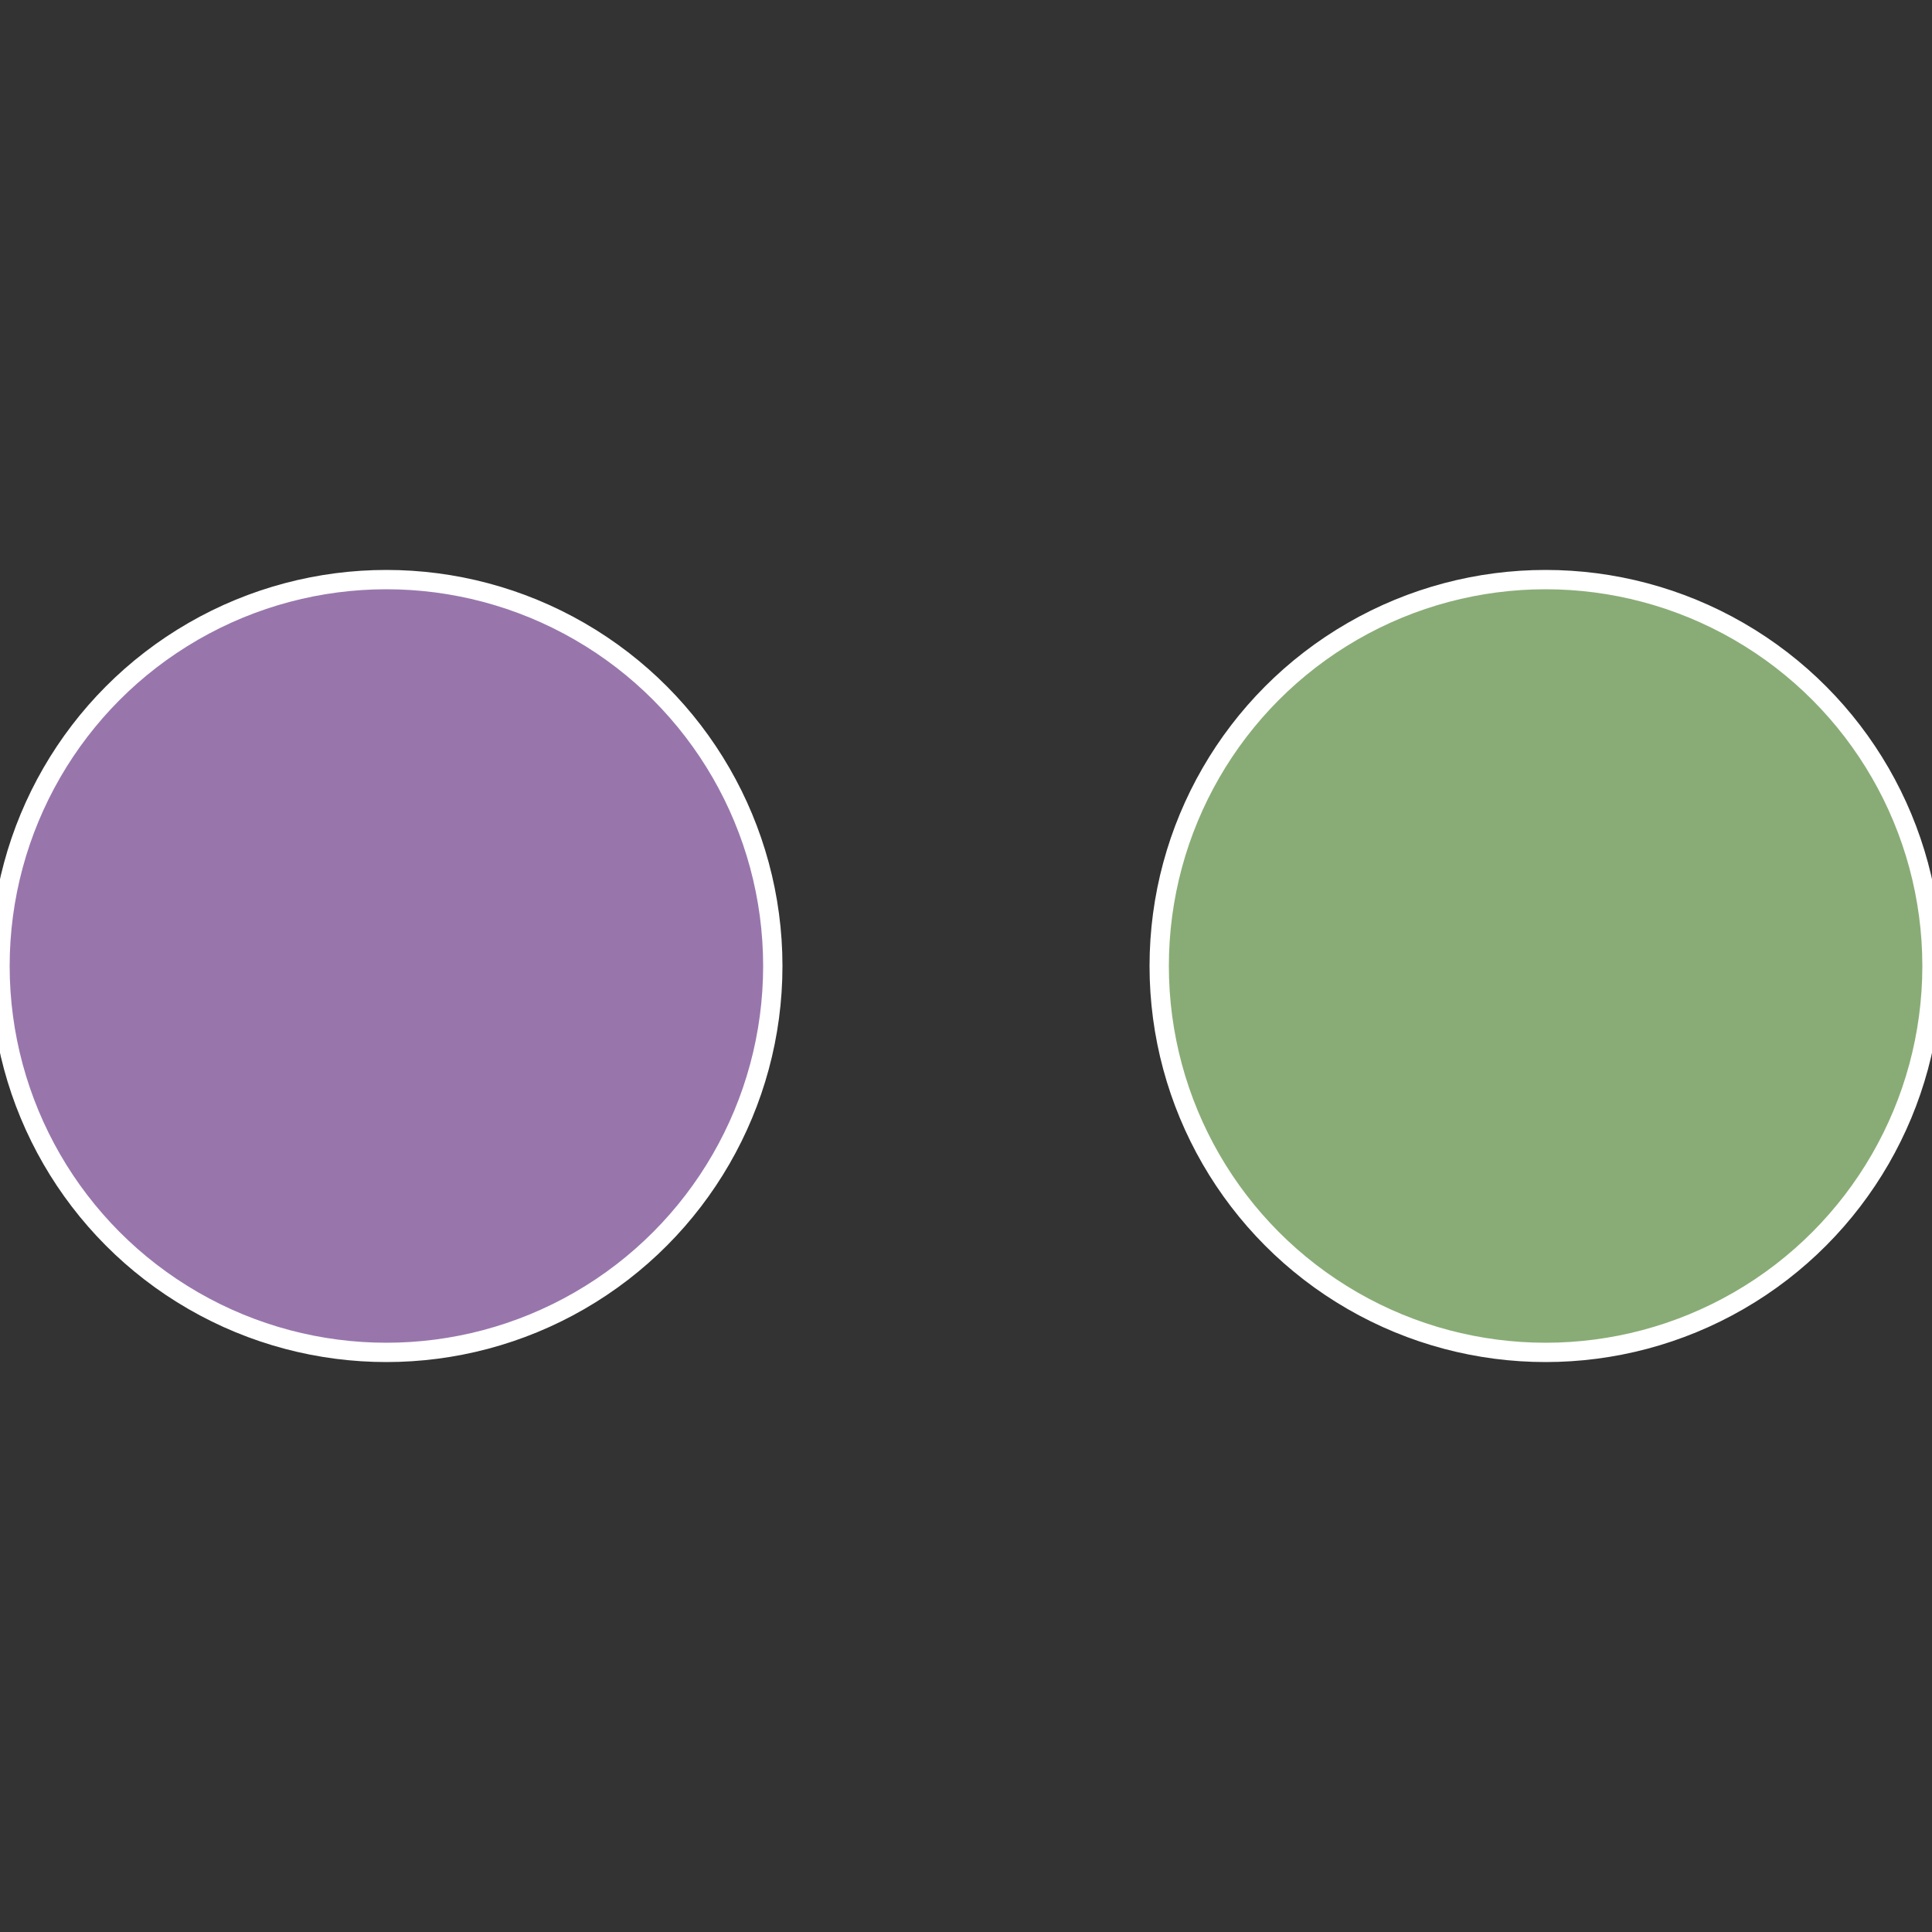
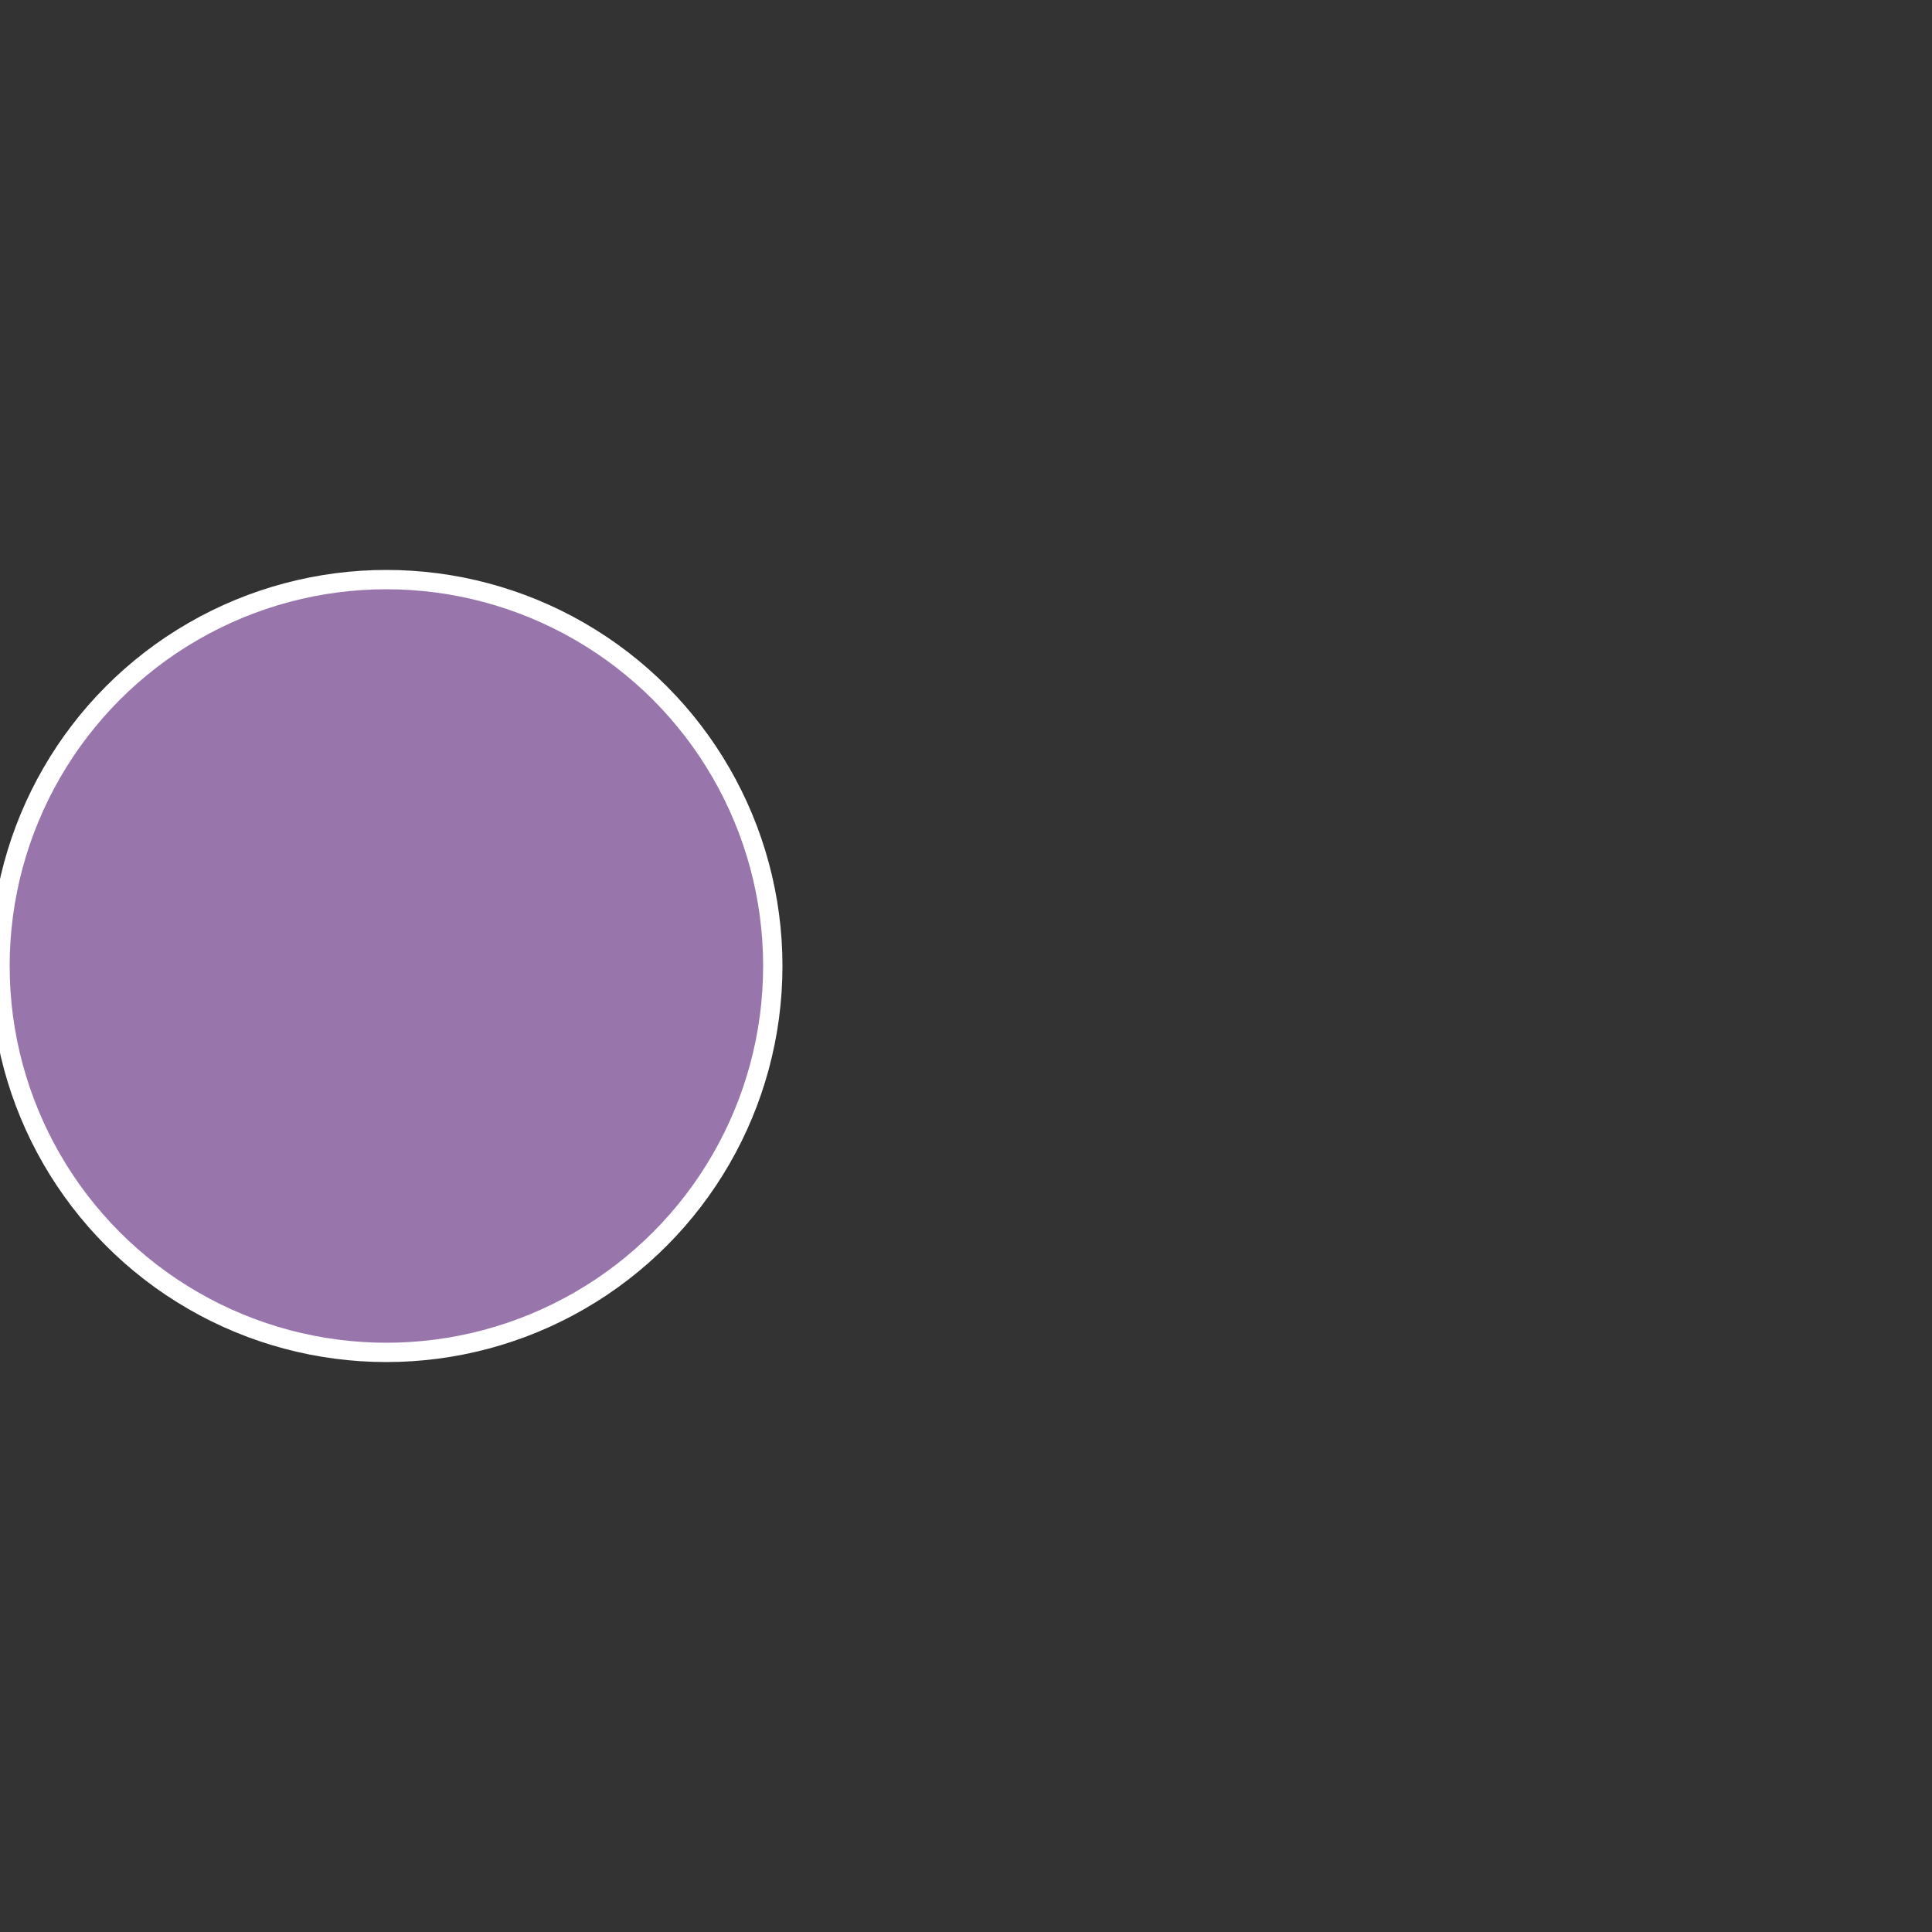
<svg xmlns="http://www.w3.org/2000/svg" width="500" height="500" viewBox="-1 -1 2 2">
  <rect x="-1" y="-1" width="2" height="2" fill="#333333" stroke="none" />
-   <circle cx="0.6" cy="0" r="0.4" fill="#89ac76" stroke="#fff" stroke-width="1%" />
  <circle cx="-0.6" cy="7.3478807948841E-17" r="0.4" fill="#9876ac" stroke="#fff" stroke-width="1%" />
</svg>